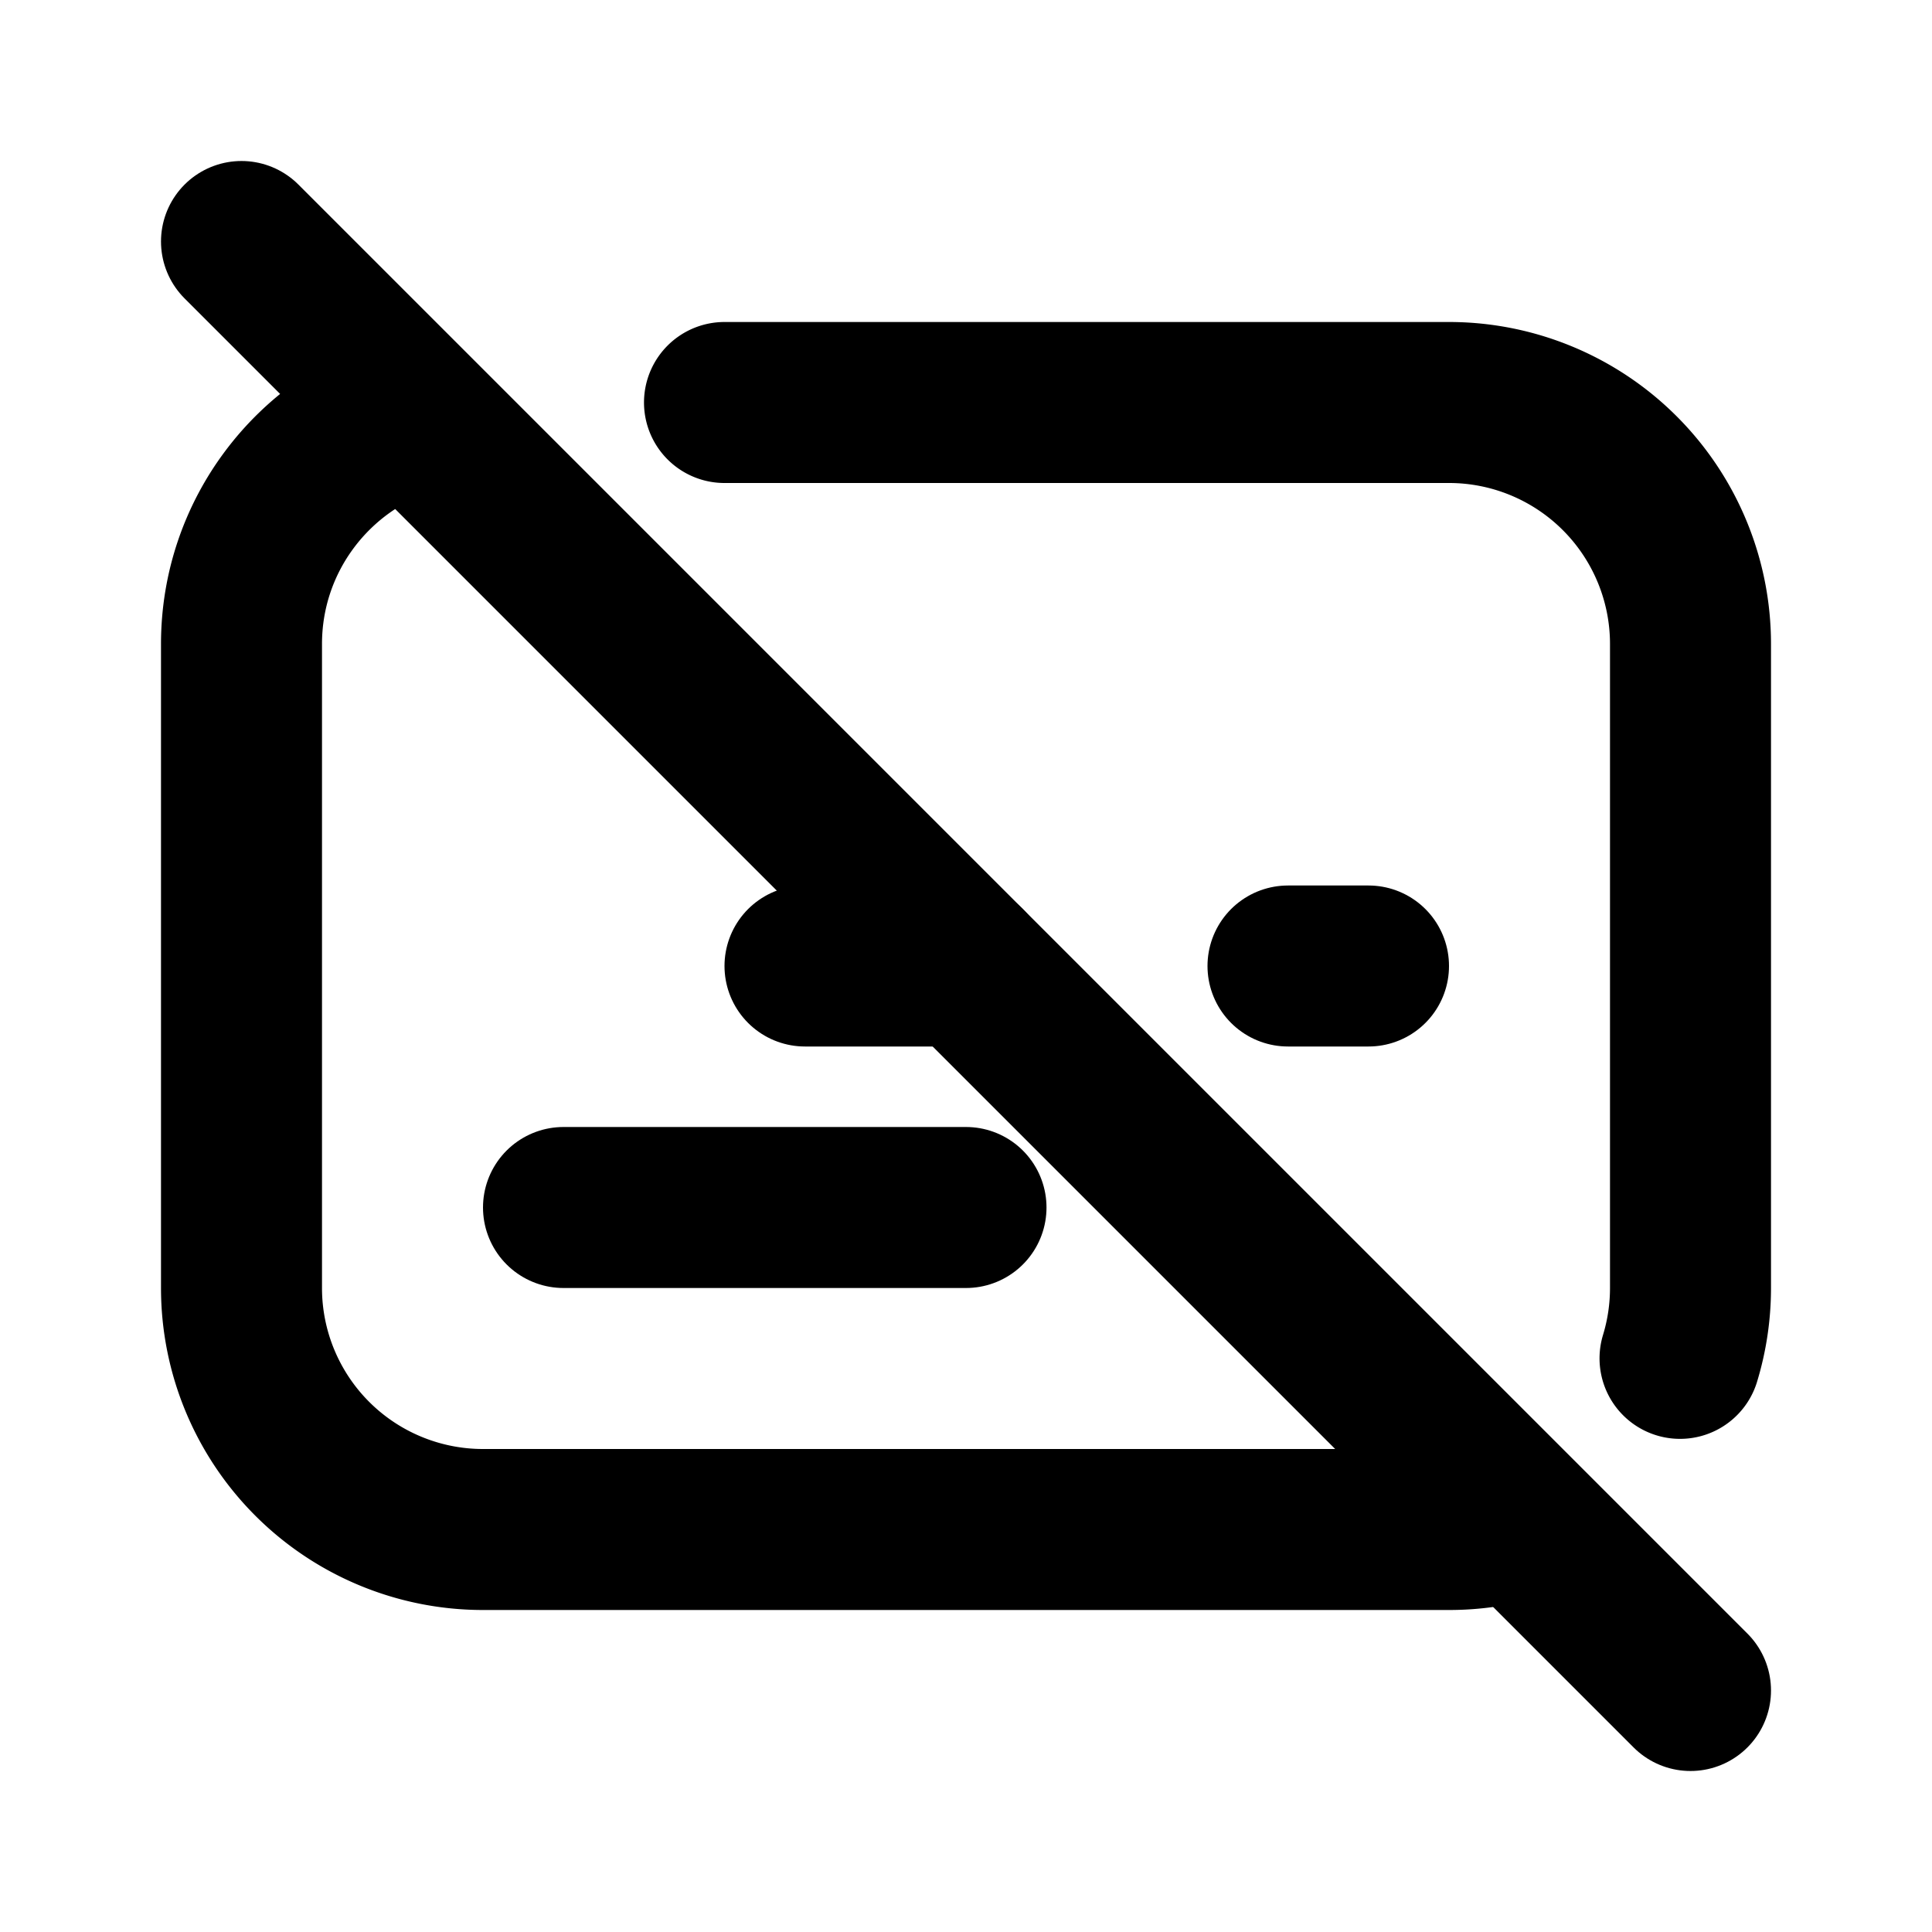
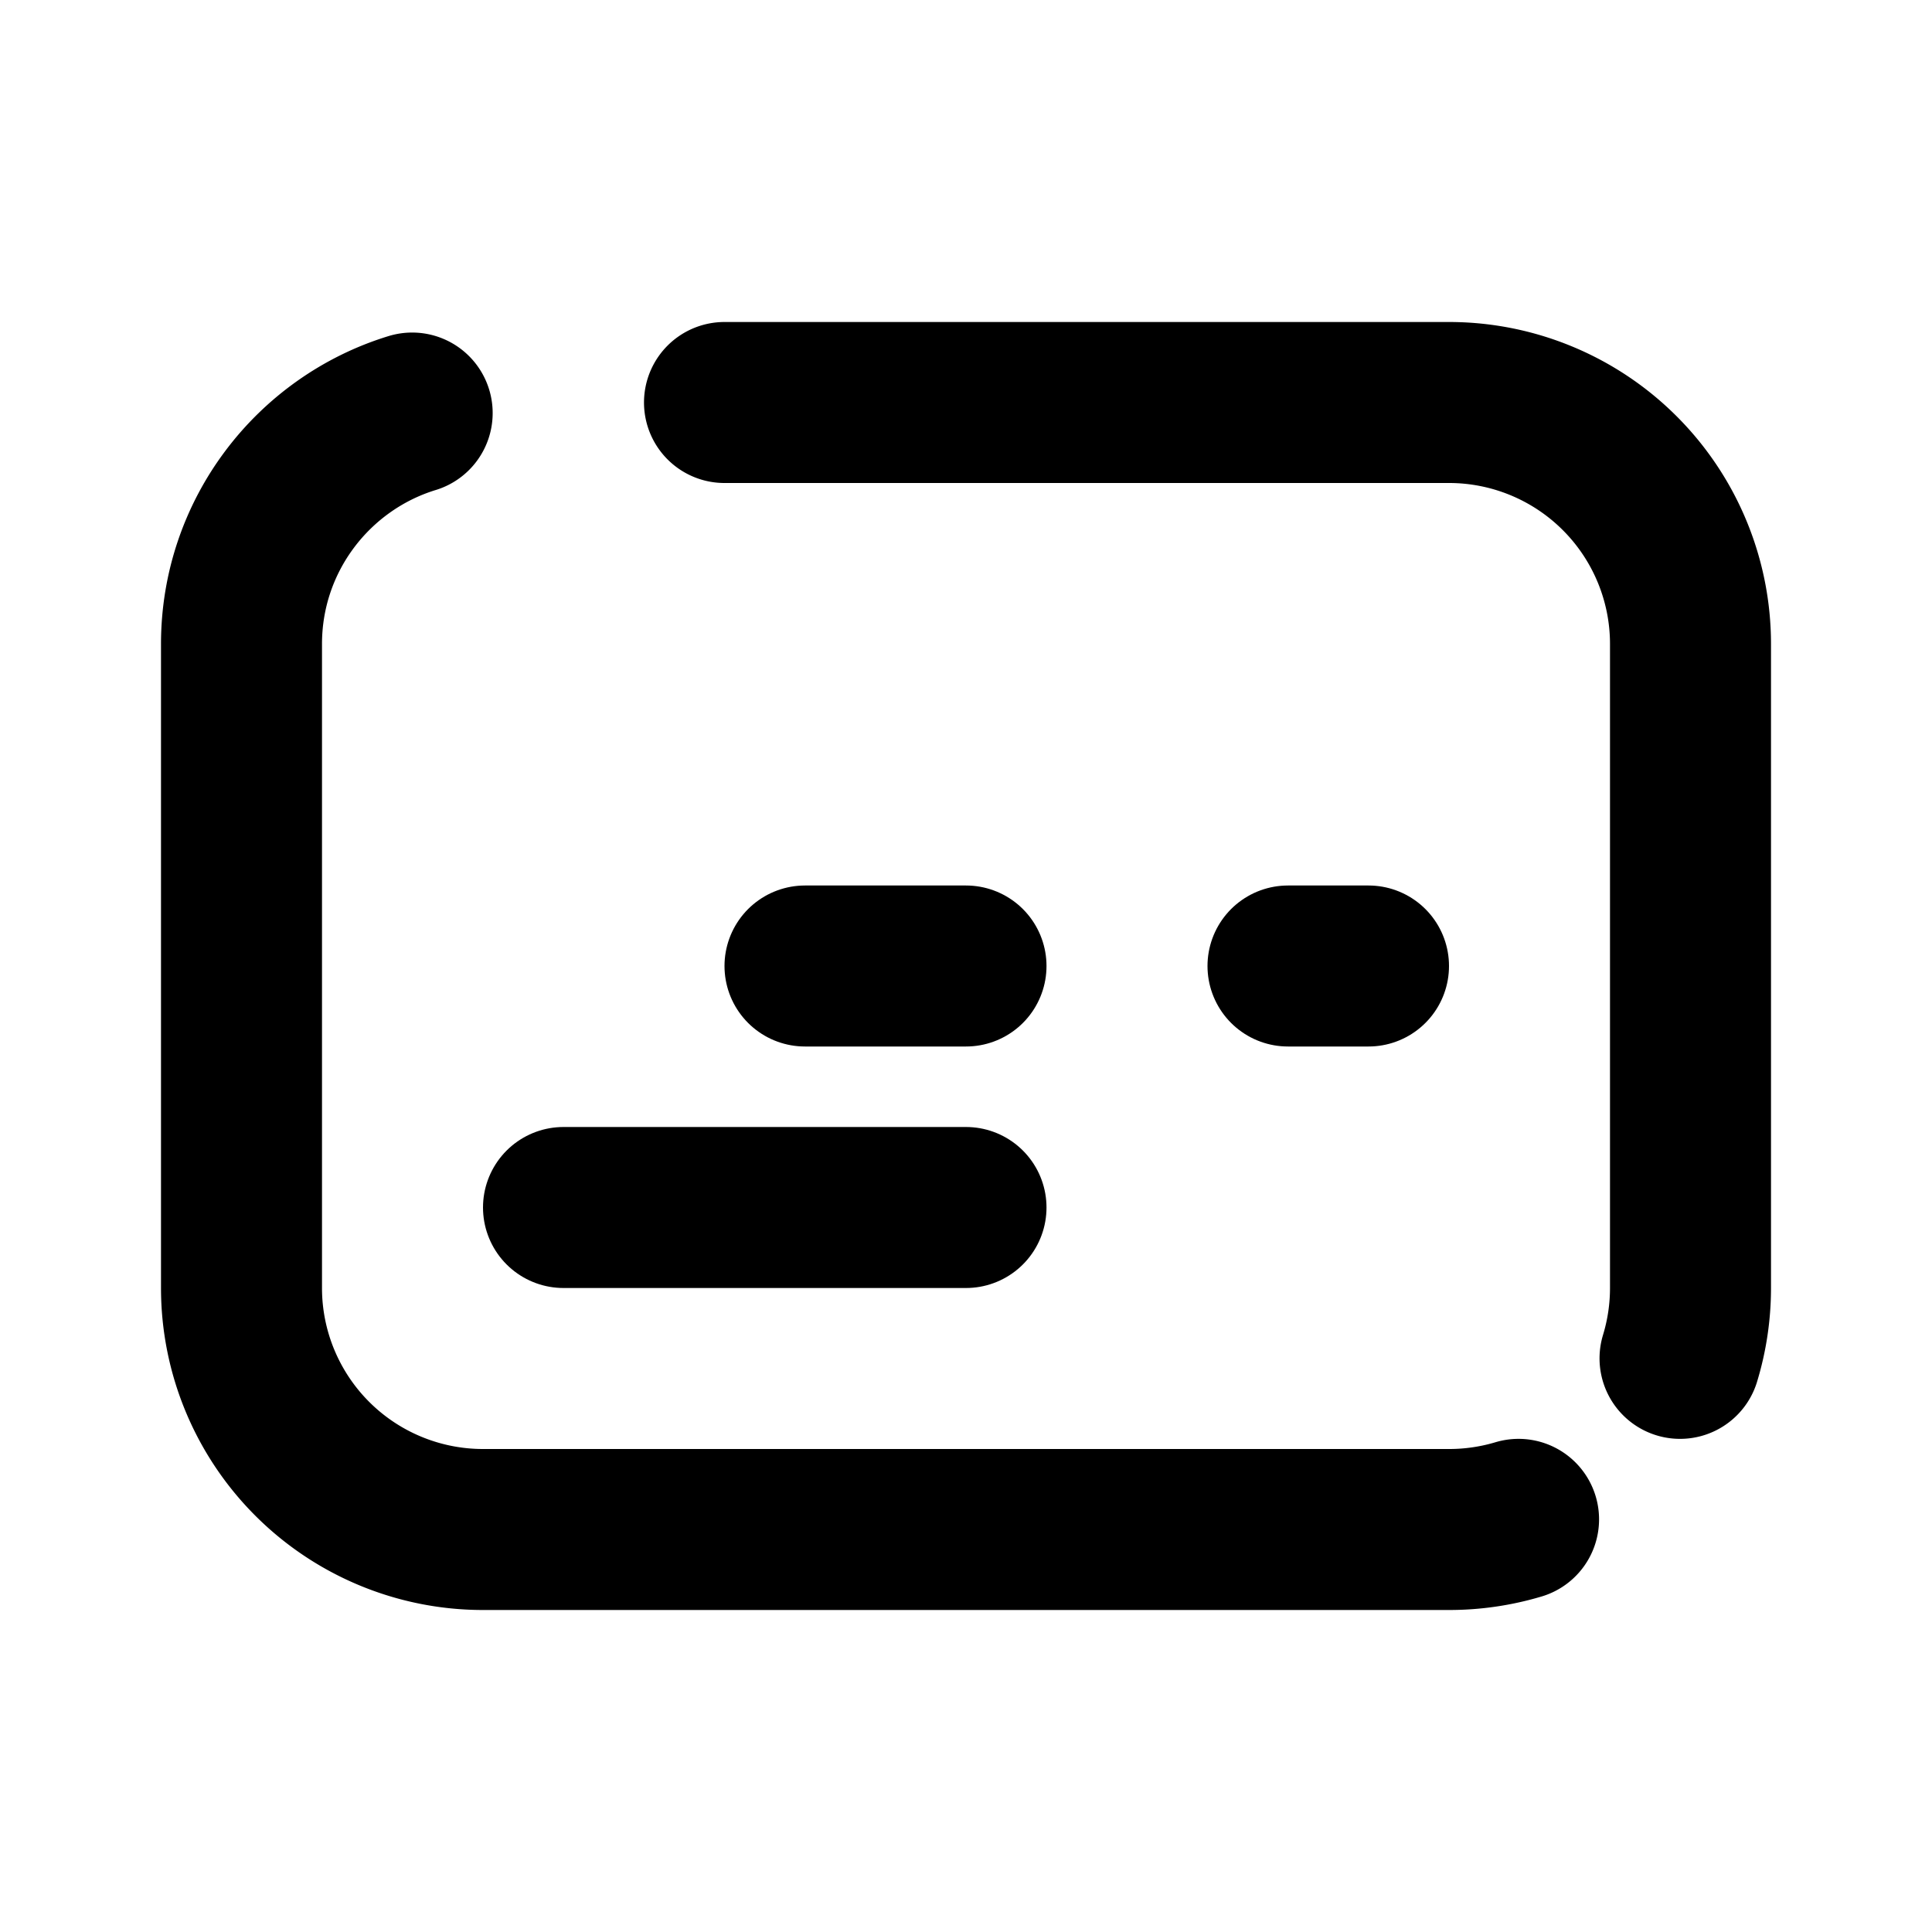
<svg xmlns="http://www.w3.org/2000/svg" width="24" height="24" viewBox="0 0 24 24" fill="none" stroke="currentColor" stroke-width="2" stroke-linecap="round" stroke-linejoin="round">
  <path d="M9 5h9a3 3 0 0 1 3 3v8a3 3 0 0 1 -.13 .874m-2.006 2a3 3 0 0 1 -.864 .126h-12a3 3 0 0 1 -3 -3v-8c0 -1.35 .893 -2.493 2.12 -2.869" />
  <path d="M7 15h5" />
  <path d="M17 12h-1" />
  <path d="M12 12h-2" />
-   <path d="M3 3l18 18" />
</svg>